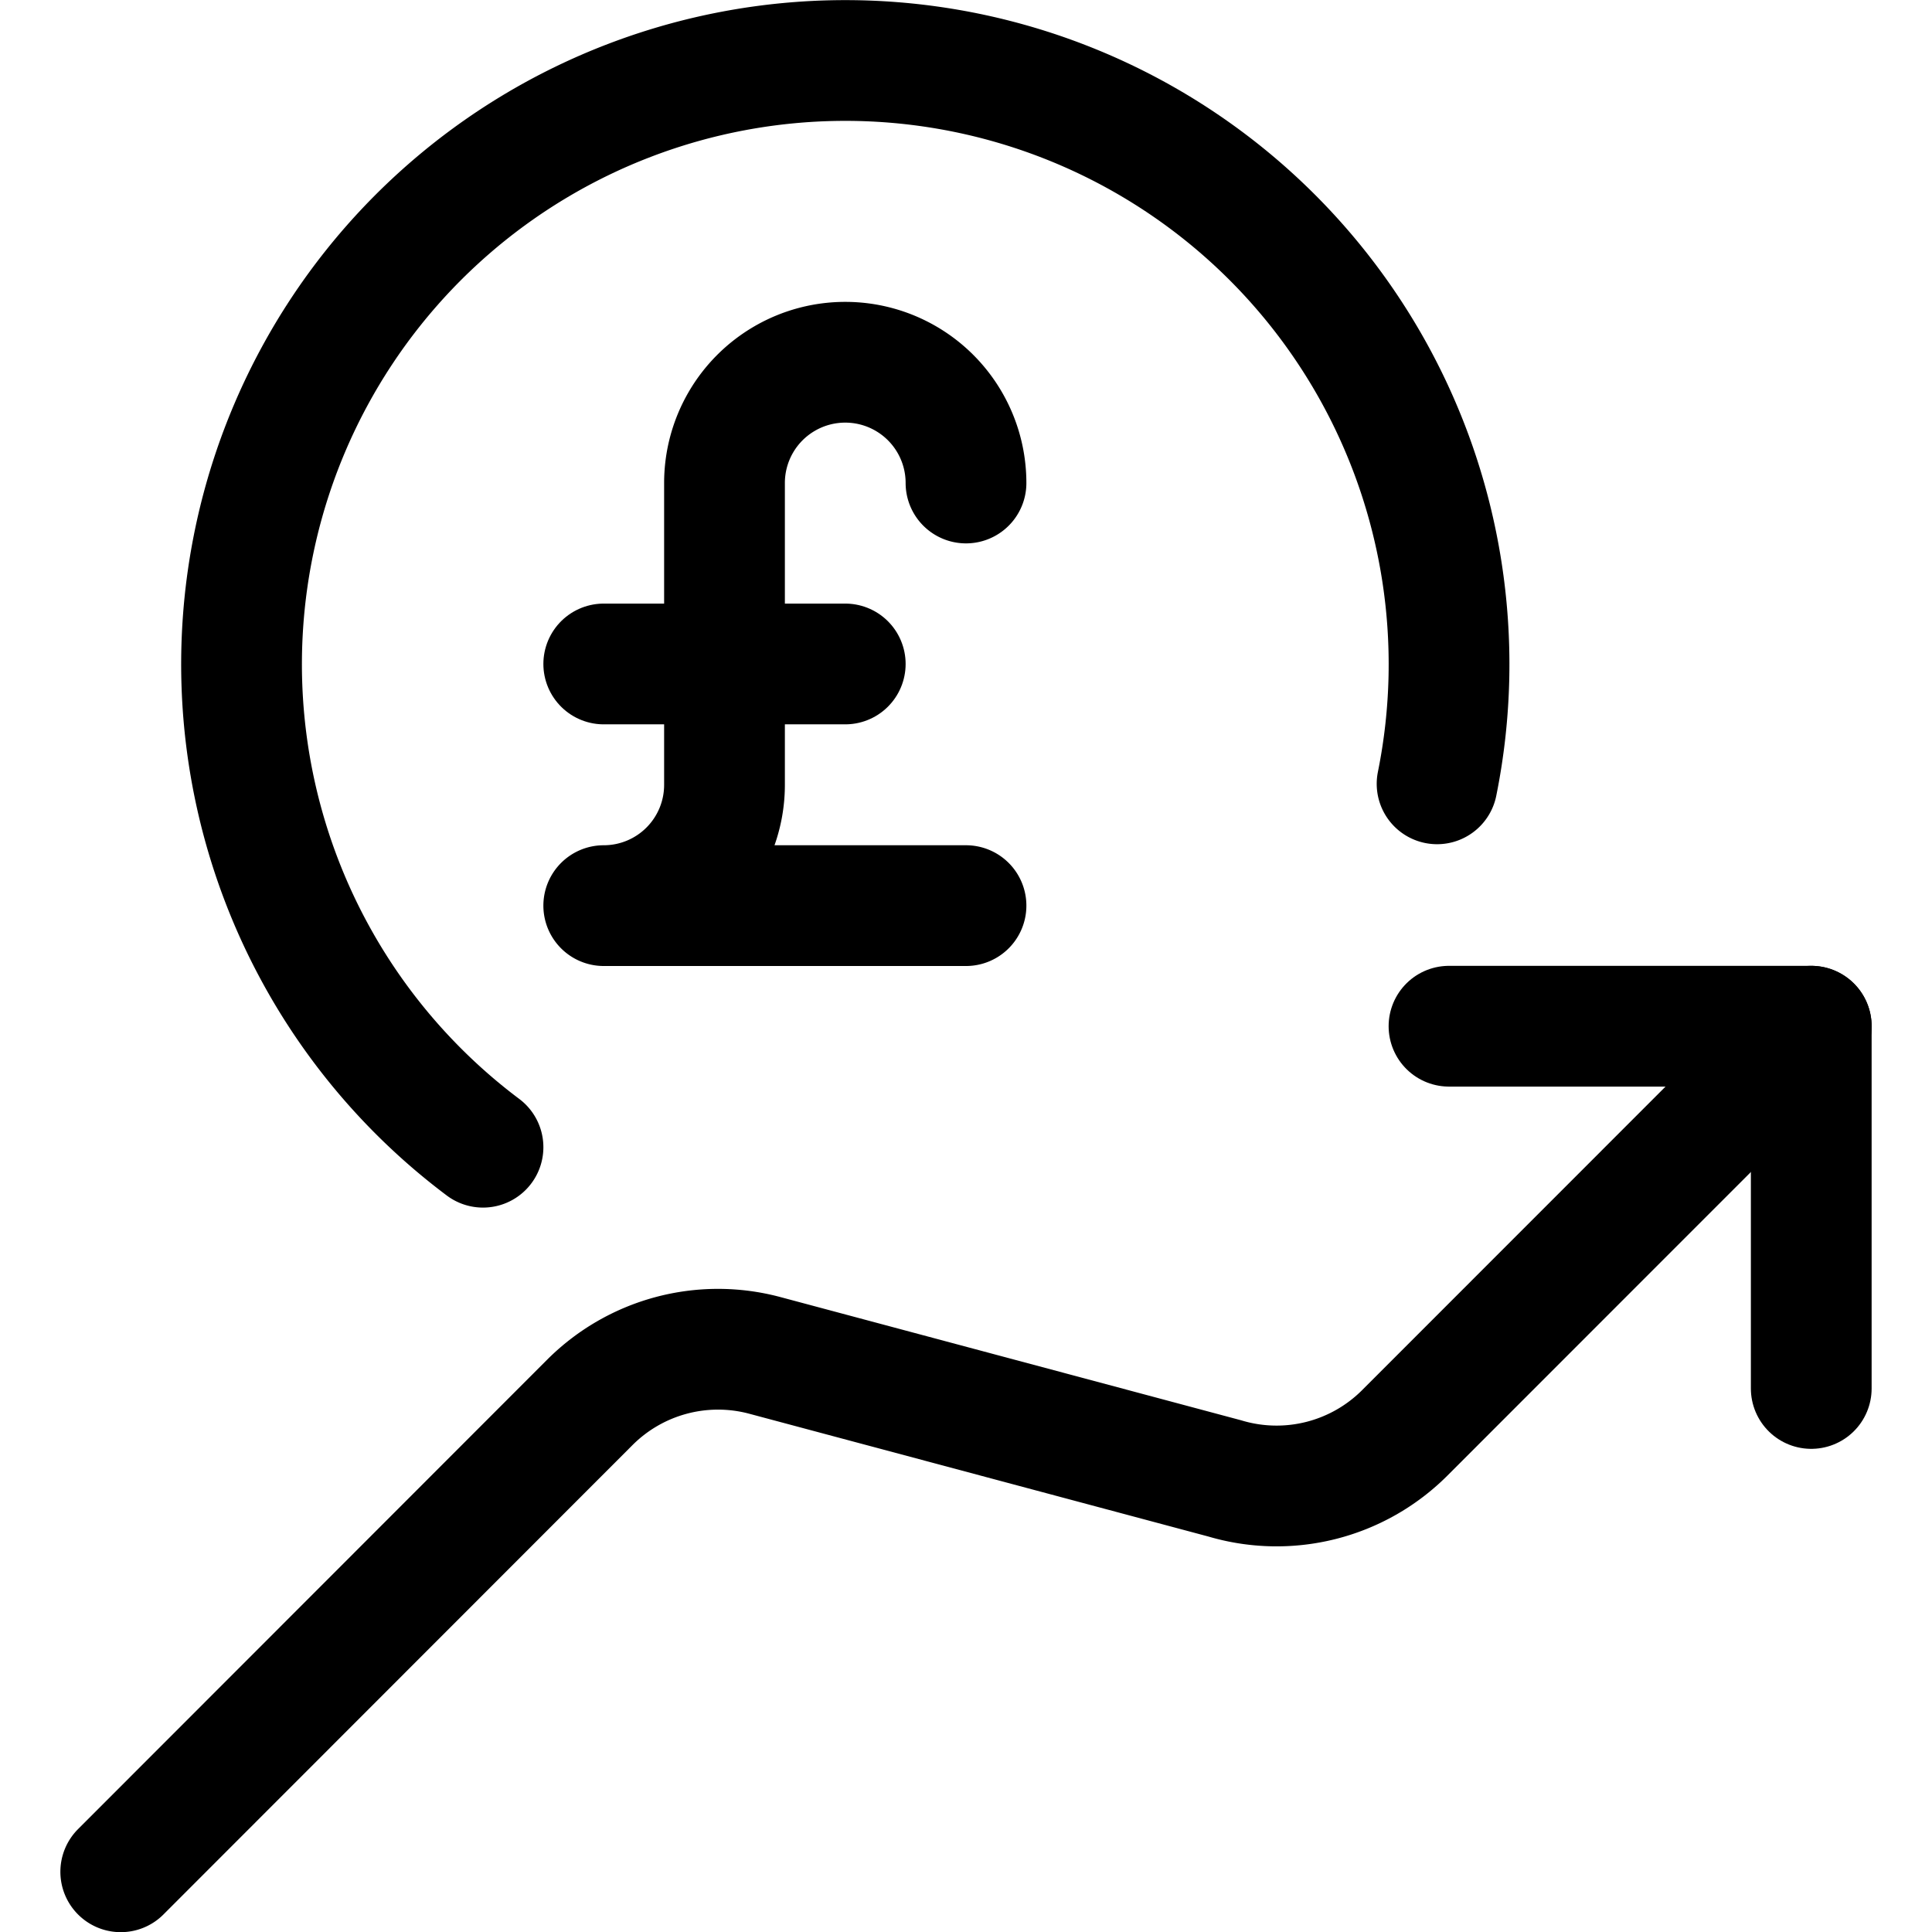
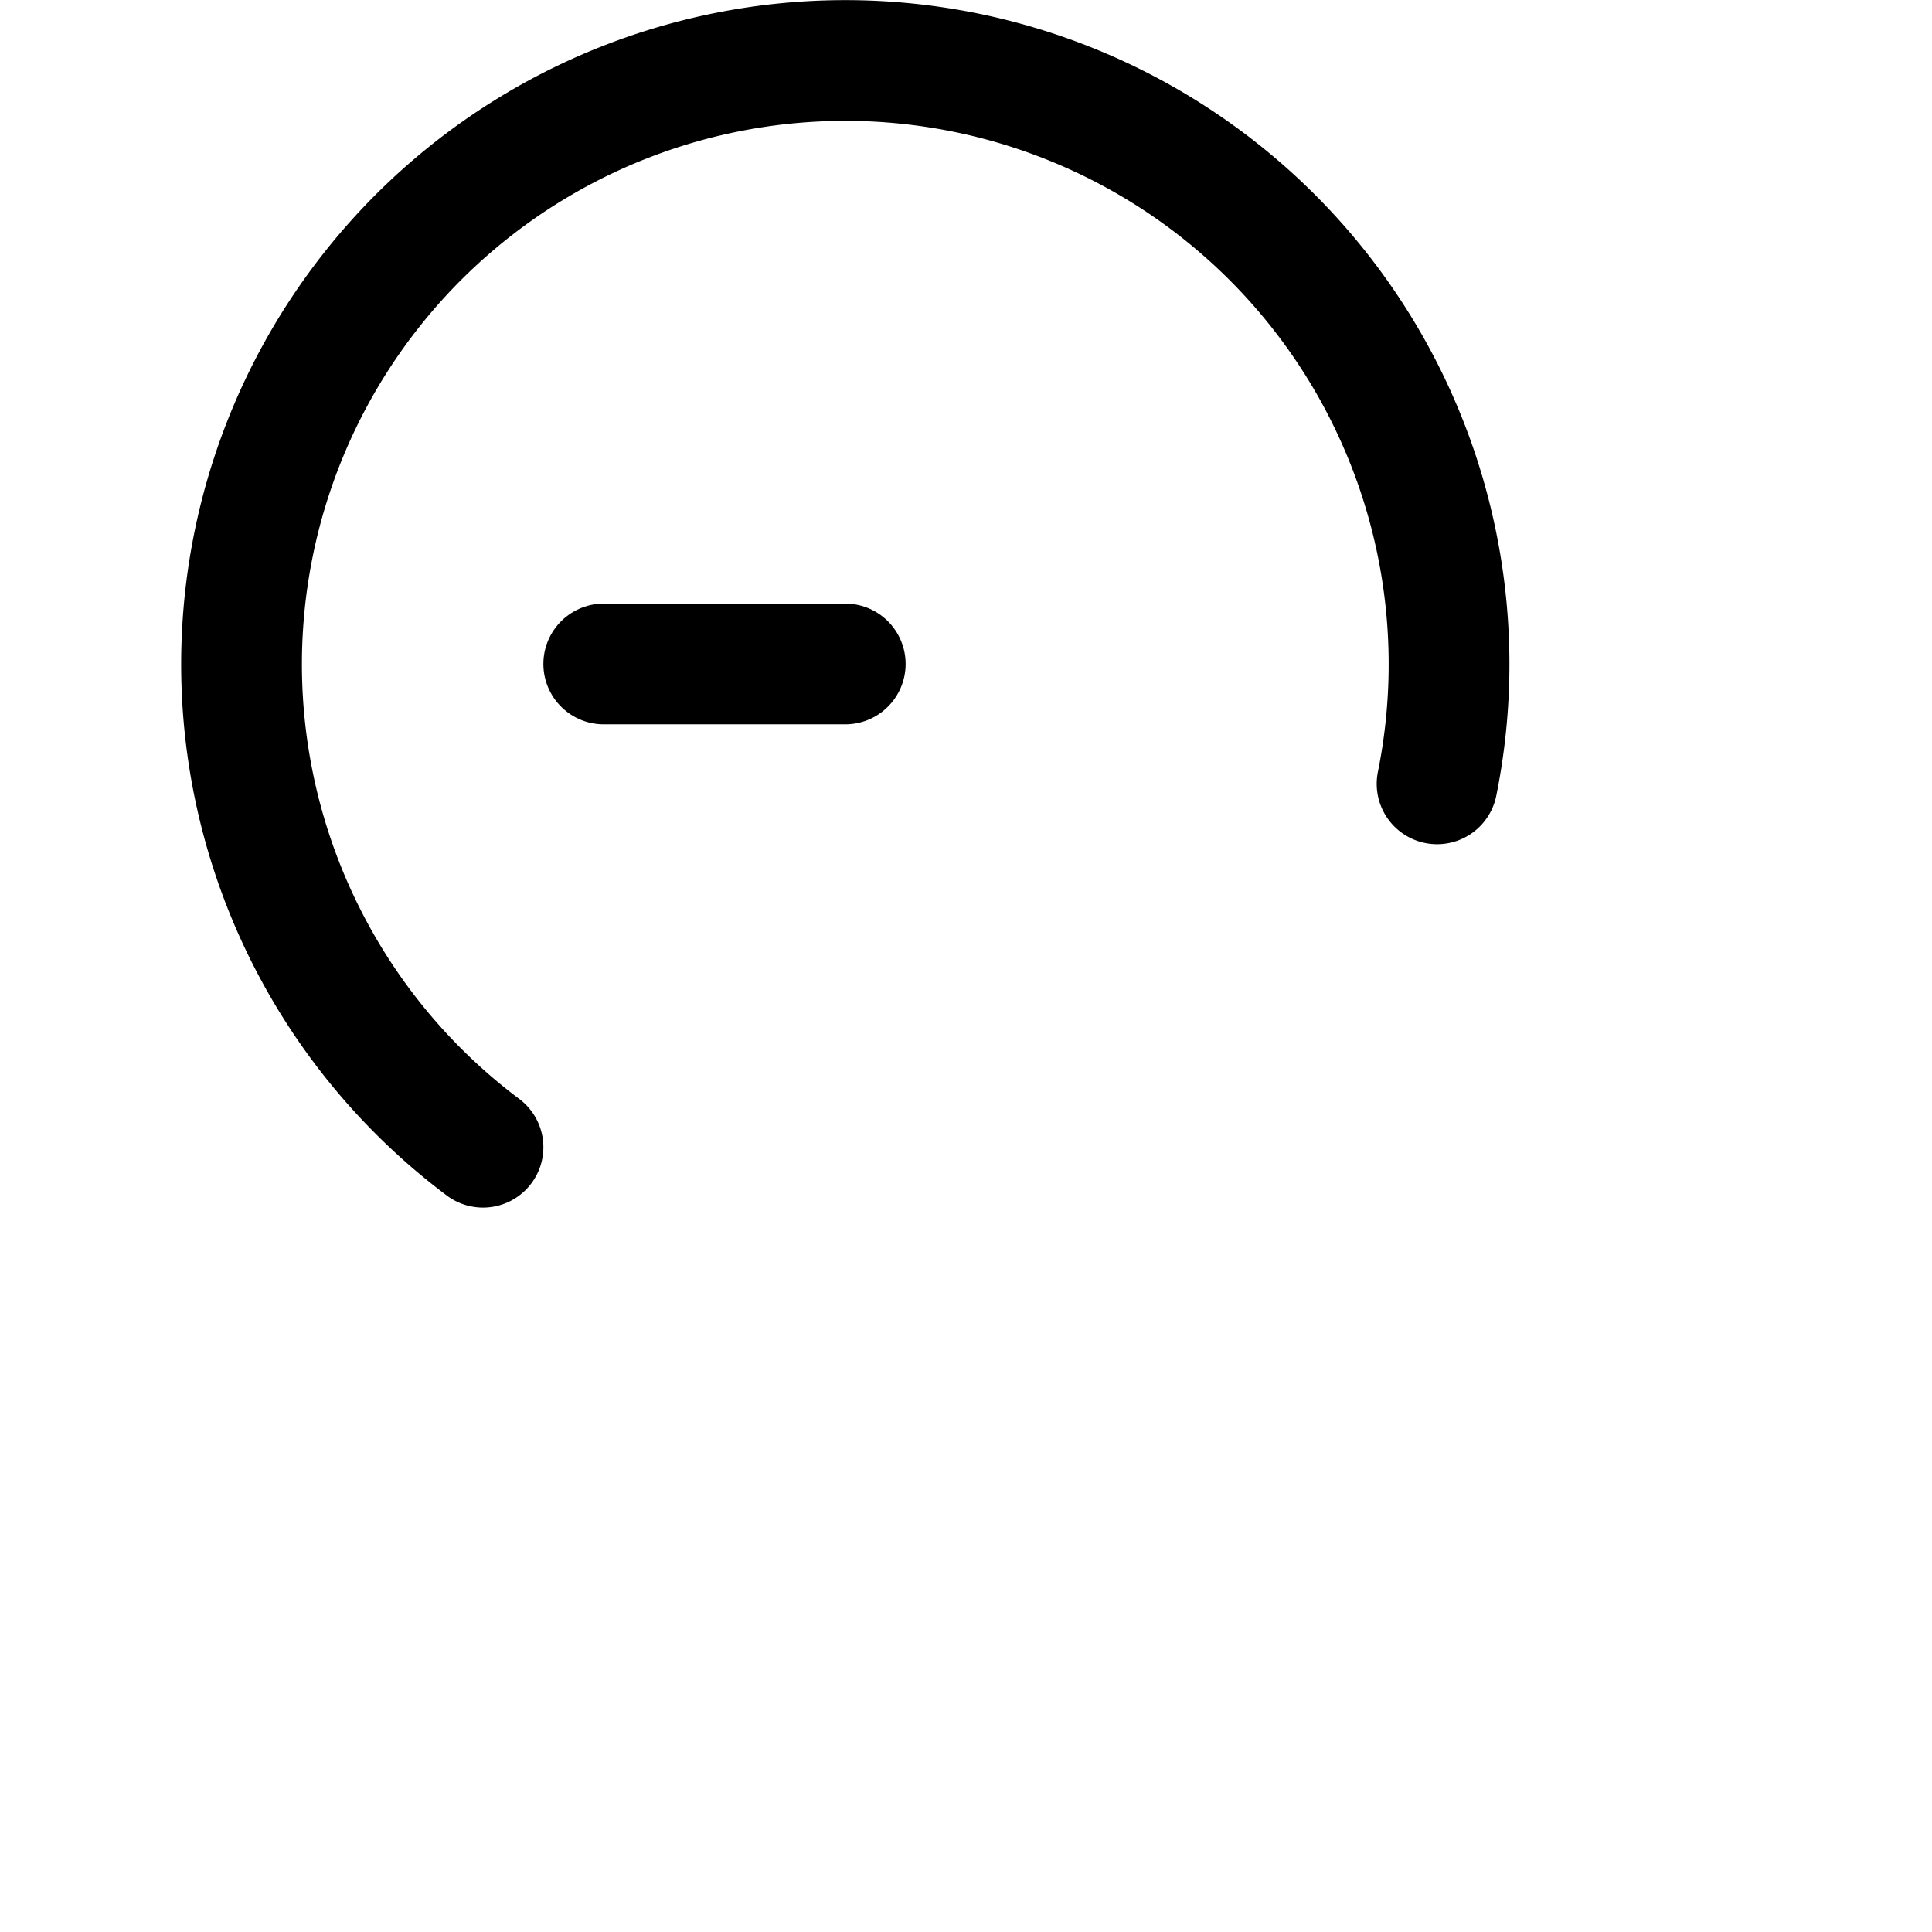
<svg xmlns="http://www.w3.org/2000/svg" viewBox="0 0 24 24">
  <defs />
  <title>currency-pound-increase</title>
-   <polyline points="22.5 17.248 22.5 12.748 18 12.748" style="fill: none; stroke: currentColor; stroke-linecap: round; stroke-linejoin: round; stroke-width: 1.5px;" />
-   <path d="M22.5,12.748,17.45,17.8a2.252,2.252,0,0,1-2.237.565L9.5,16.837a2.251,2.251,0,0,0-2.172.583L1.5,23.252" style="fill: none; stroke: currentColor; stroke-linecap: round; stroke-linejoin: round; stroke-width: 1.5px;" />
  <path d="M17.852,9.737A7.5,7.5,0,1,0,6,14.251" style="fill: none; stroke: currentColor; stroke-linecap: round; stroke-linejoin: round; stroke-width: 1.5px;" />
-   <path d="M12,6A1.5,1.5,0,0,0,9,6v3.75a1.5,1.5,0,0,1-1.5,1.5H12" style="fill: none; stroke: currentColor; stroke-linecap: round; stroke-linejoin: round; stroke-width: 1.5px;" />
  <line x1="7.5" y1="8.248" x2="10.5" y2="8.248" style="fill: none; stroke: currentColor; stroke-linecap: round; stroke-linejoin: round; stroke-width: 1.5px;" />
</svg>